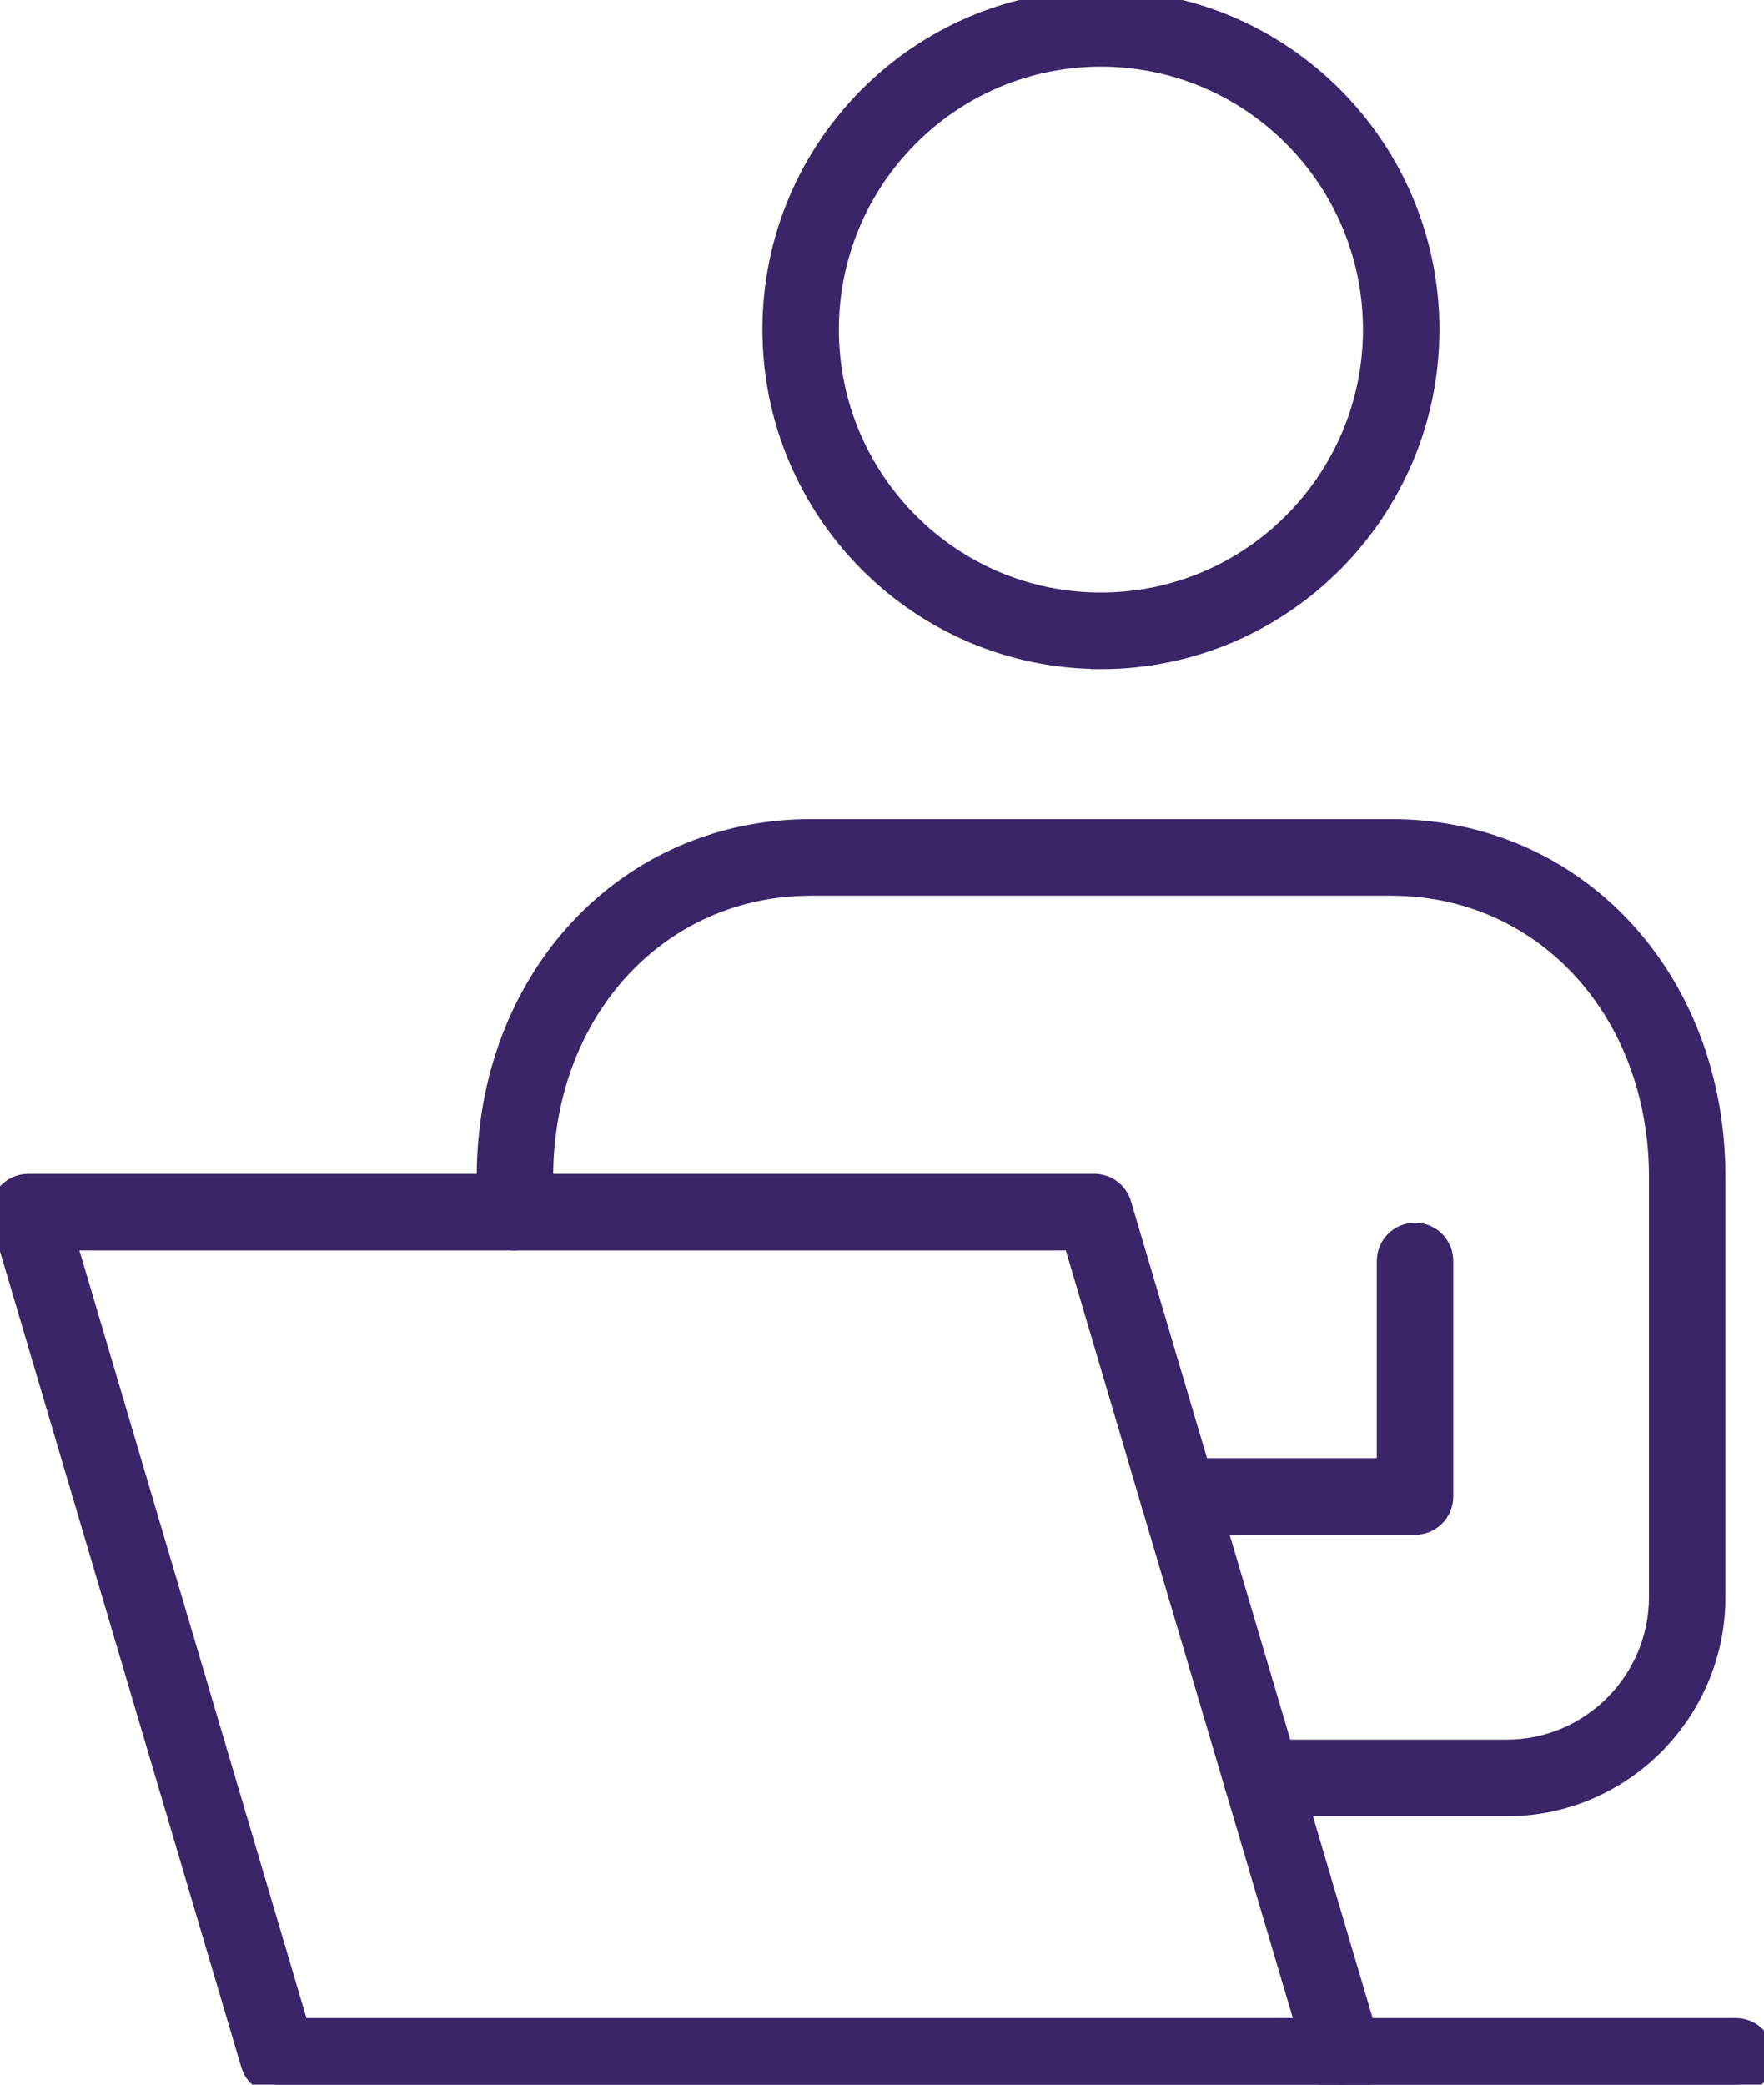
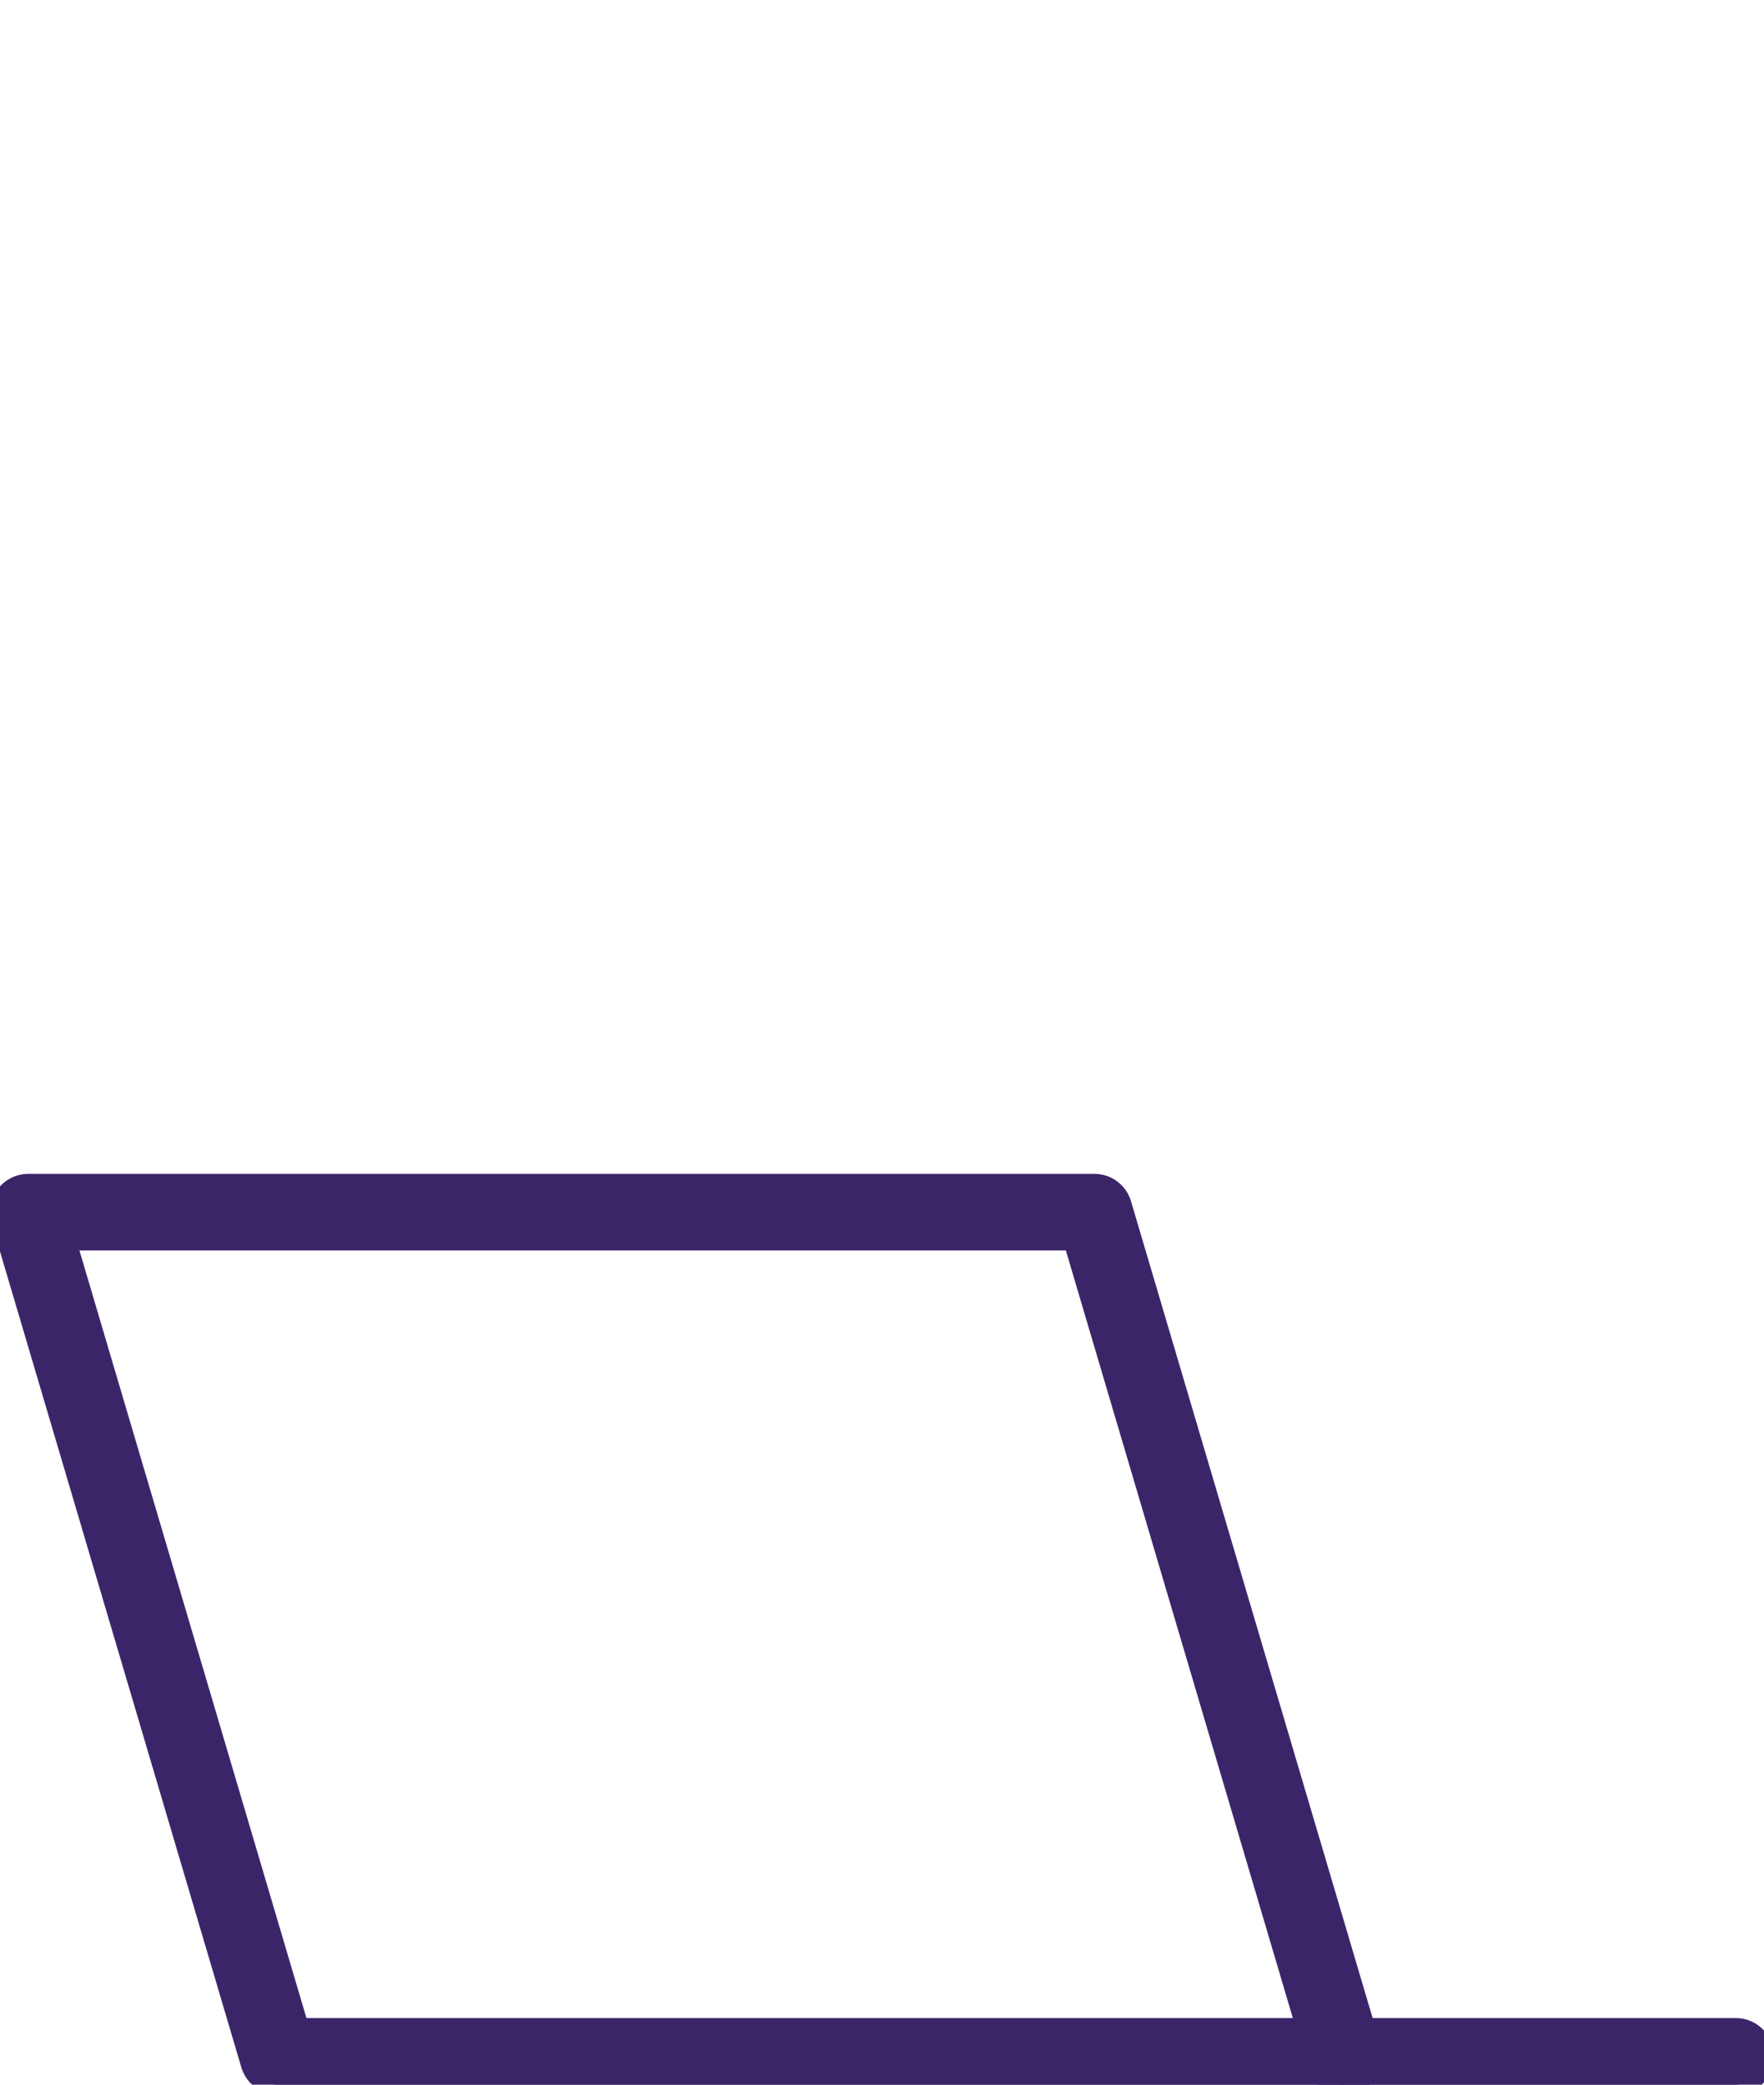
<svg xmlns="http://www.w3.org/2000/svg" width="44" height="52" viewBox="0 0 44 52" fill="none">
  <g clip-path="url(#clip0_18_162)">
-     <path d="M27.46 16.439C22.943 16.439 19.267 12.751 19.267 8.218C19.267 3.685 22.943 0 27.46 0C31.978 0 35.654 3.688 35.654 8.221C35.654 12.754 31.978 16.442 27.46 16.442V16.439ZM27.46 1.412C23.718 1.412 20.674 4.466 20.674 8.221C20.674 11.976 23.718 15.03 27.46 15.03C31.203 15.03 34.247 11.976 34.247 8.221C34.247 4.466 31.203 1.412 27.46 1.412Z" fill="#3B2569" stroke="#3B2569" stroke-width="0.5" />
-     <path d="M35.295 38.034H29.392C29.003 38.034 28.689 37.718 28.689 37.328C28.689 36.937 29.003 36.621 29.392 36.621H34.592V31.455C34.592 31.064 34.906 30.749 35.295 30.749C35.685 30.749 35.999 31.064 35.999 31.455V37.328C35.999 37.718 35.685 38.034 35.295 38.034Z" fill="#3B2569" stroke="#3B2569" stroke-width="0.5" />
-     <path d="M37.581 45.056H31.471C31.081 45.056 30.767 44.74 30.767 44.349C30.767 43.959 31.081 43.643 31.471 43.643H37.581C39.675 43.643 41.381 41.932 41.381 39.831V29.361C41.381 25.219 38.511 22.093 34.705 22.093H20.23C16.421 22.093 13.548 25.216 13.548 29.361V30.239C13.548 30.63 13.233 30.945 12.844 30.945C12.455 30.945 12.141 30.63 12.141 30.239V29.361C12.141 24.413 15.618 20.681 20.23 20.681H34.705C39.314 20.681 42.789 24.413 42.789 29.361V39.831C42.789 42.71 40.454 45.056 37.581 45.056Z" fill="#3B2569" stroke="#3B2569" stroke-width="0.5" />
    <path d="M33.523 52H6.933C6.621 52 6.347 51.795 6.259 51.496L0.03 30.436C-0.033 30.223 0.008 29.99 0.141 29.813C0.273 29.636 0.483 29.53 0.704 29.53H27.297C27.609 29.53 27.882 29.735 27.971 30.034L34.2 51.092C34.263 51.305 34.222 51.538 34.089 51.715C33.957 51.892 33.747 51.997 33.526 51.997L33.523 52ZM7.457 50.588H32.582L26.773 30.942H1.647L7.457 50.588Z" fill="#3B2569" stroke="#3B2569" stroke-width="0.5" />
    <path d="M43.296 52H33.524C33.134 52 32.82 51.684 32.82 51.294C32.82 50.904 33.134 50.588 33.524 50.588H43.296C43.685 50.588 44 50.904 44 51.294C44 51.684 43.685 52 43.296 52Z" fill="#3B2569" stroke="#3B2569" stroke-width="0.5" />
  </g>
  <defs>
    <clipPath id="clip0_18_162">
      <rect width="44" height="52" fill="white" />
    </clipPath>
  </defs>
</svg>